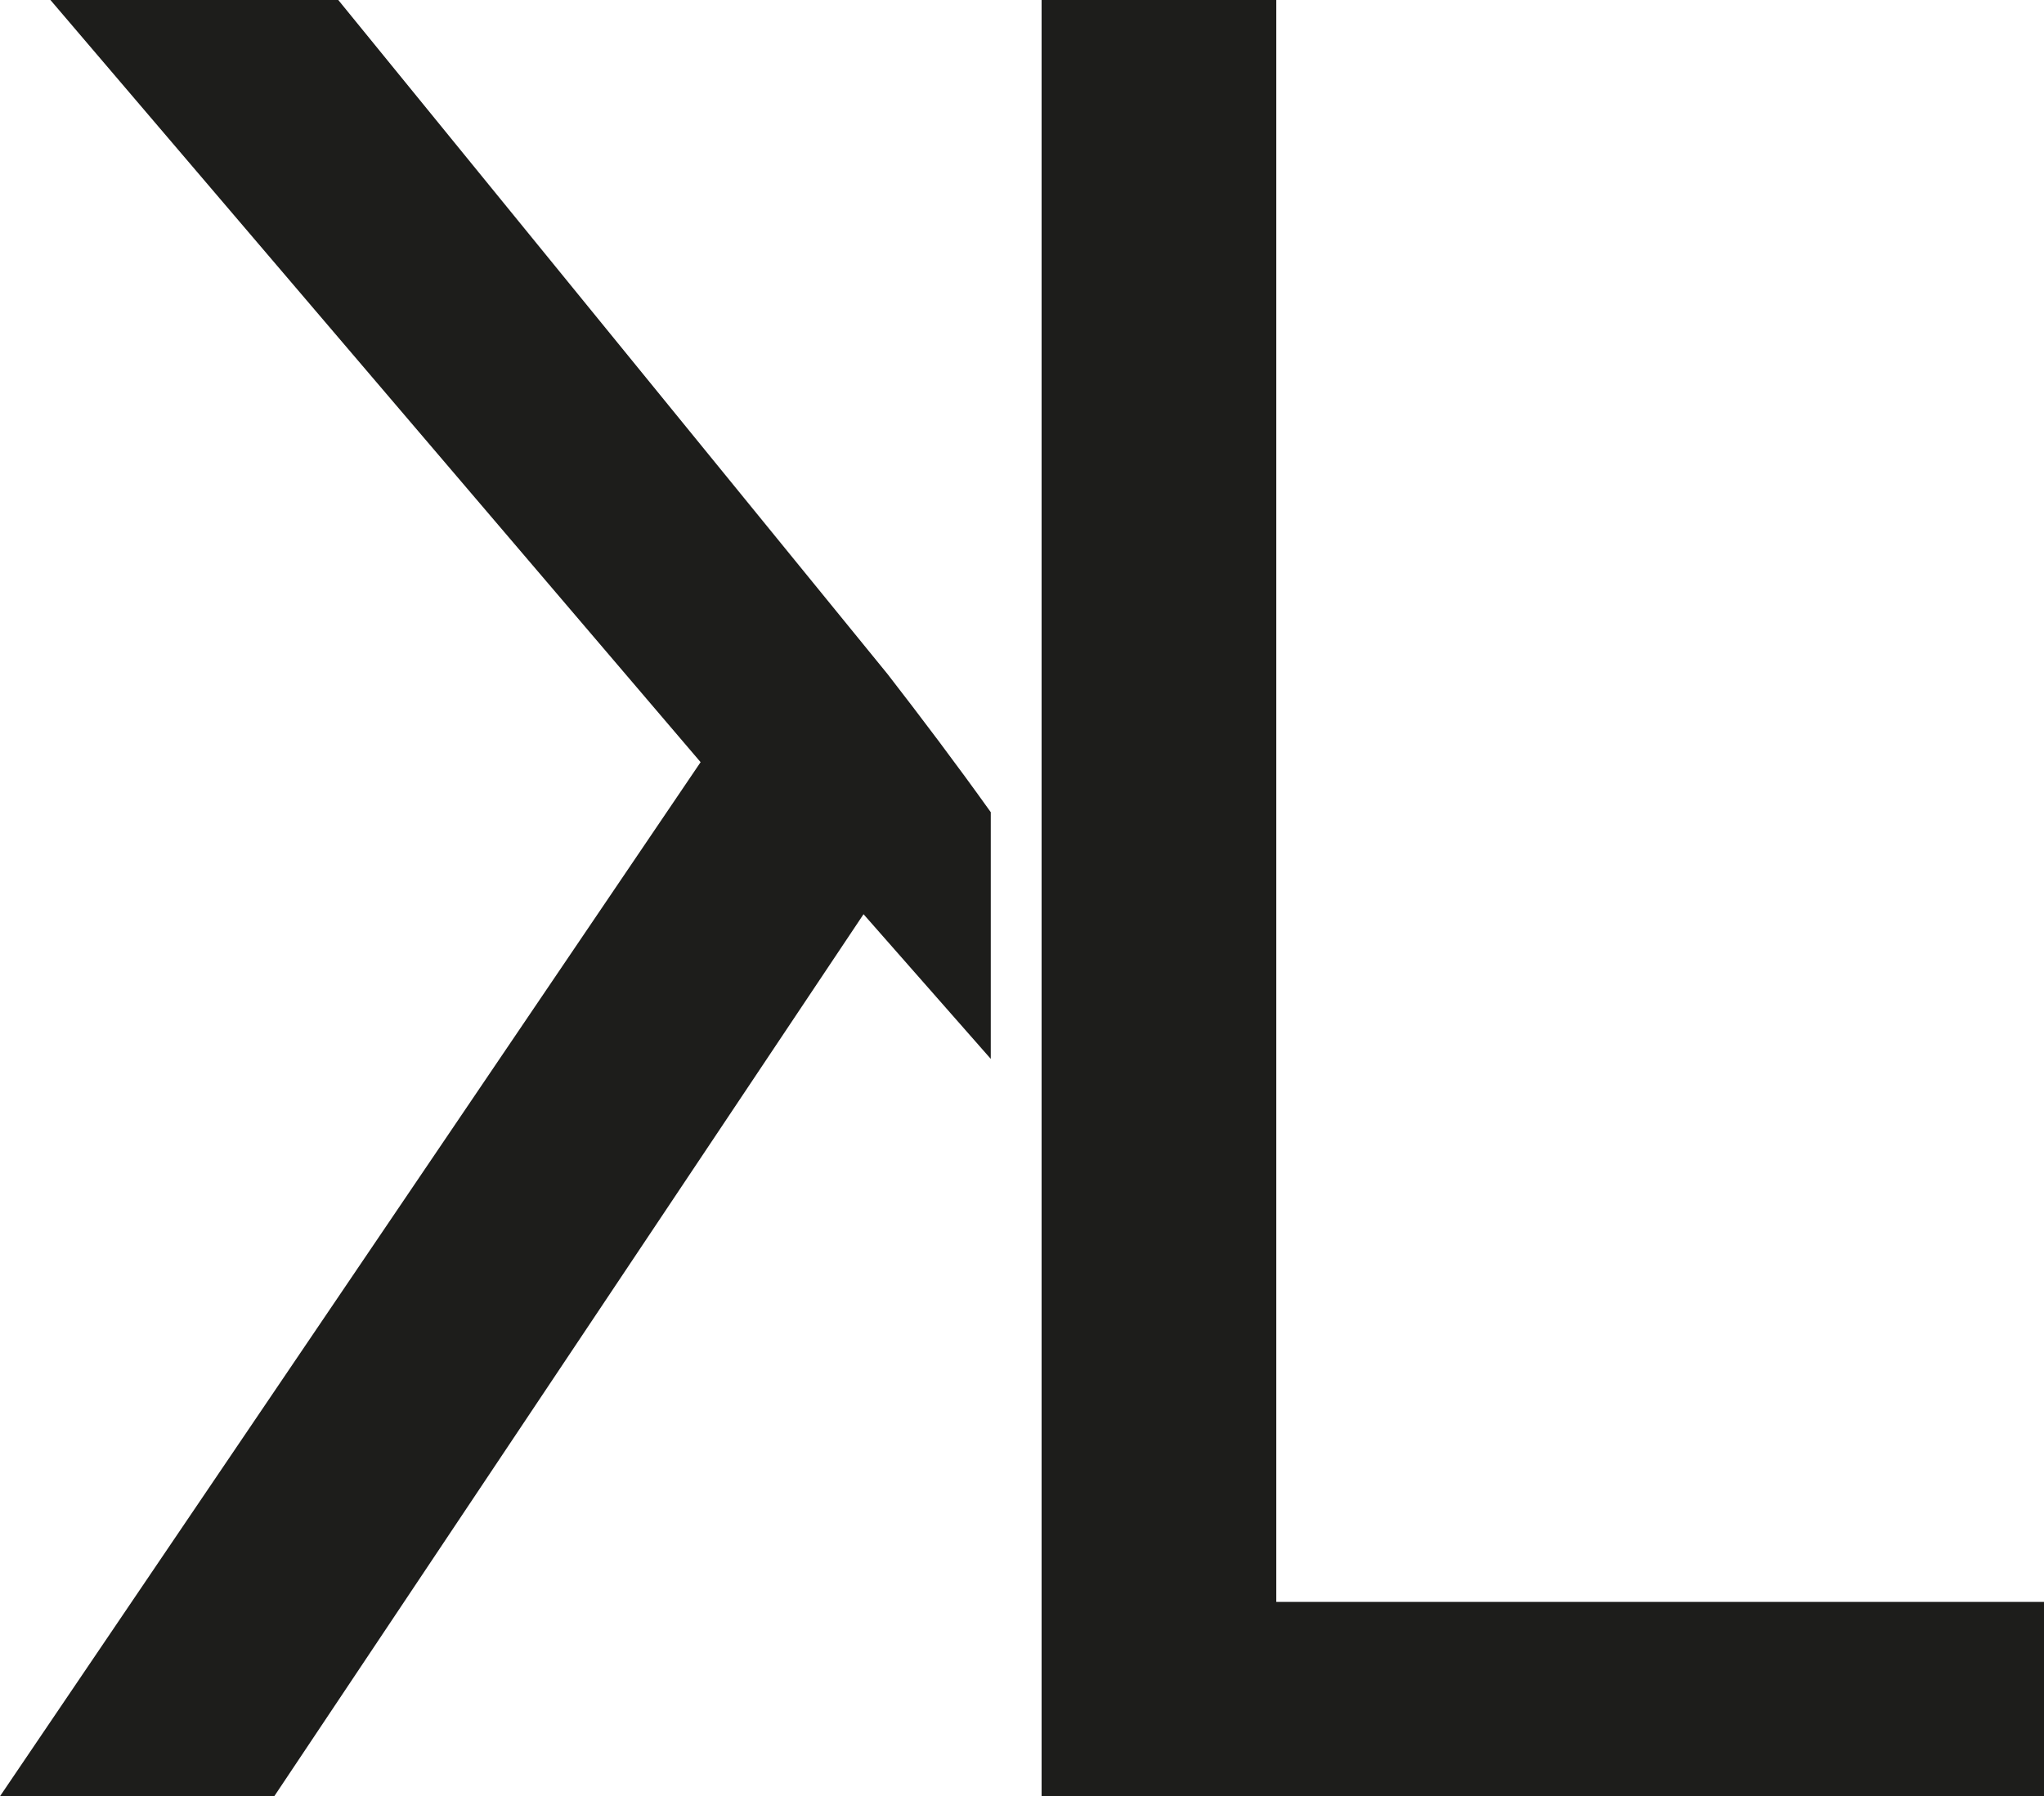
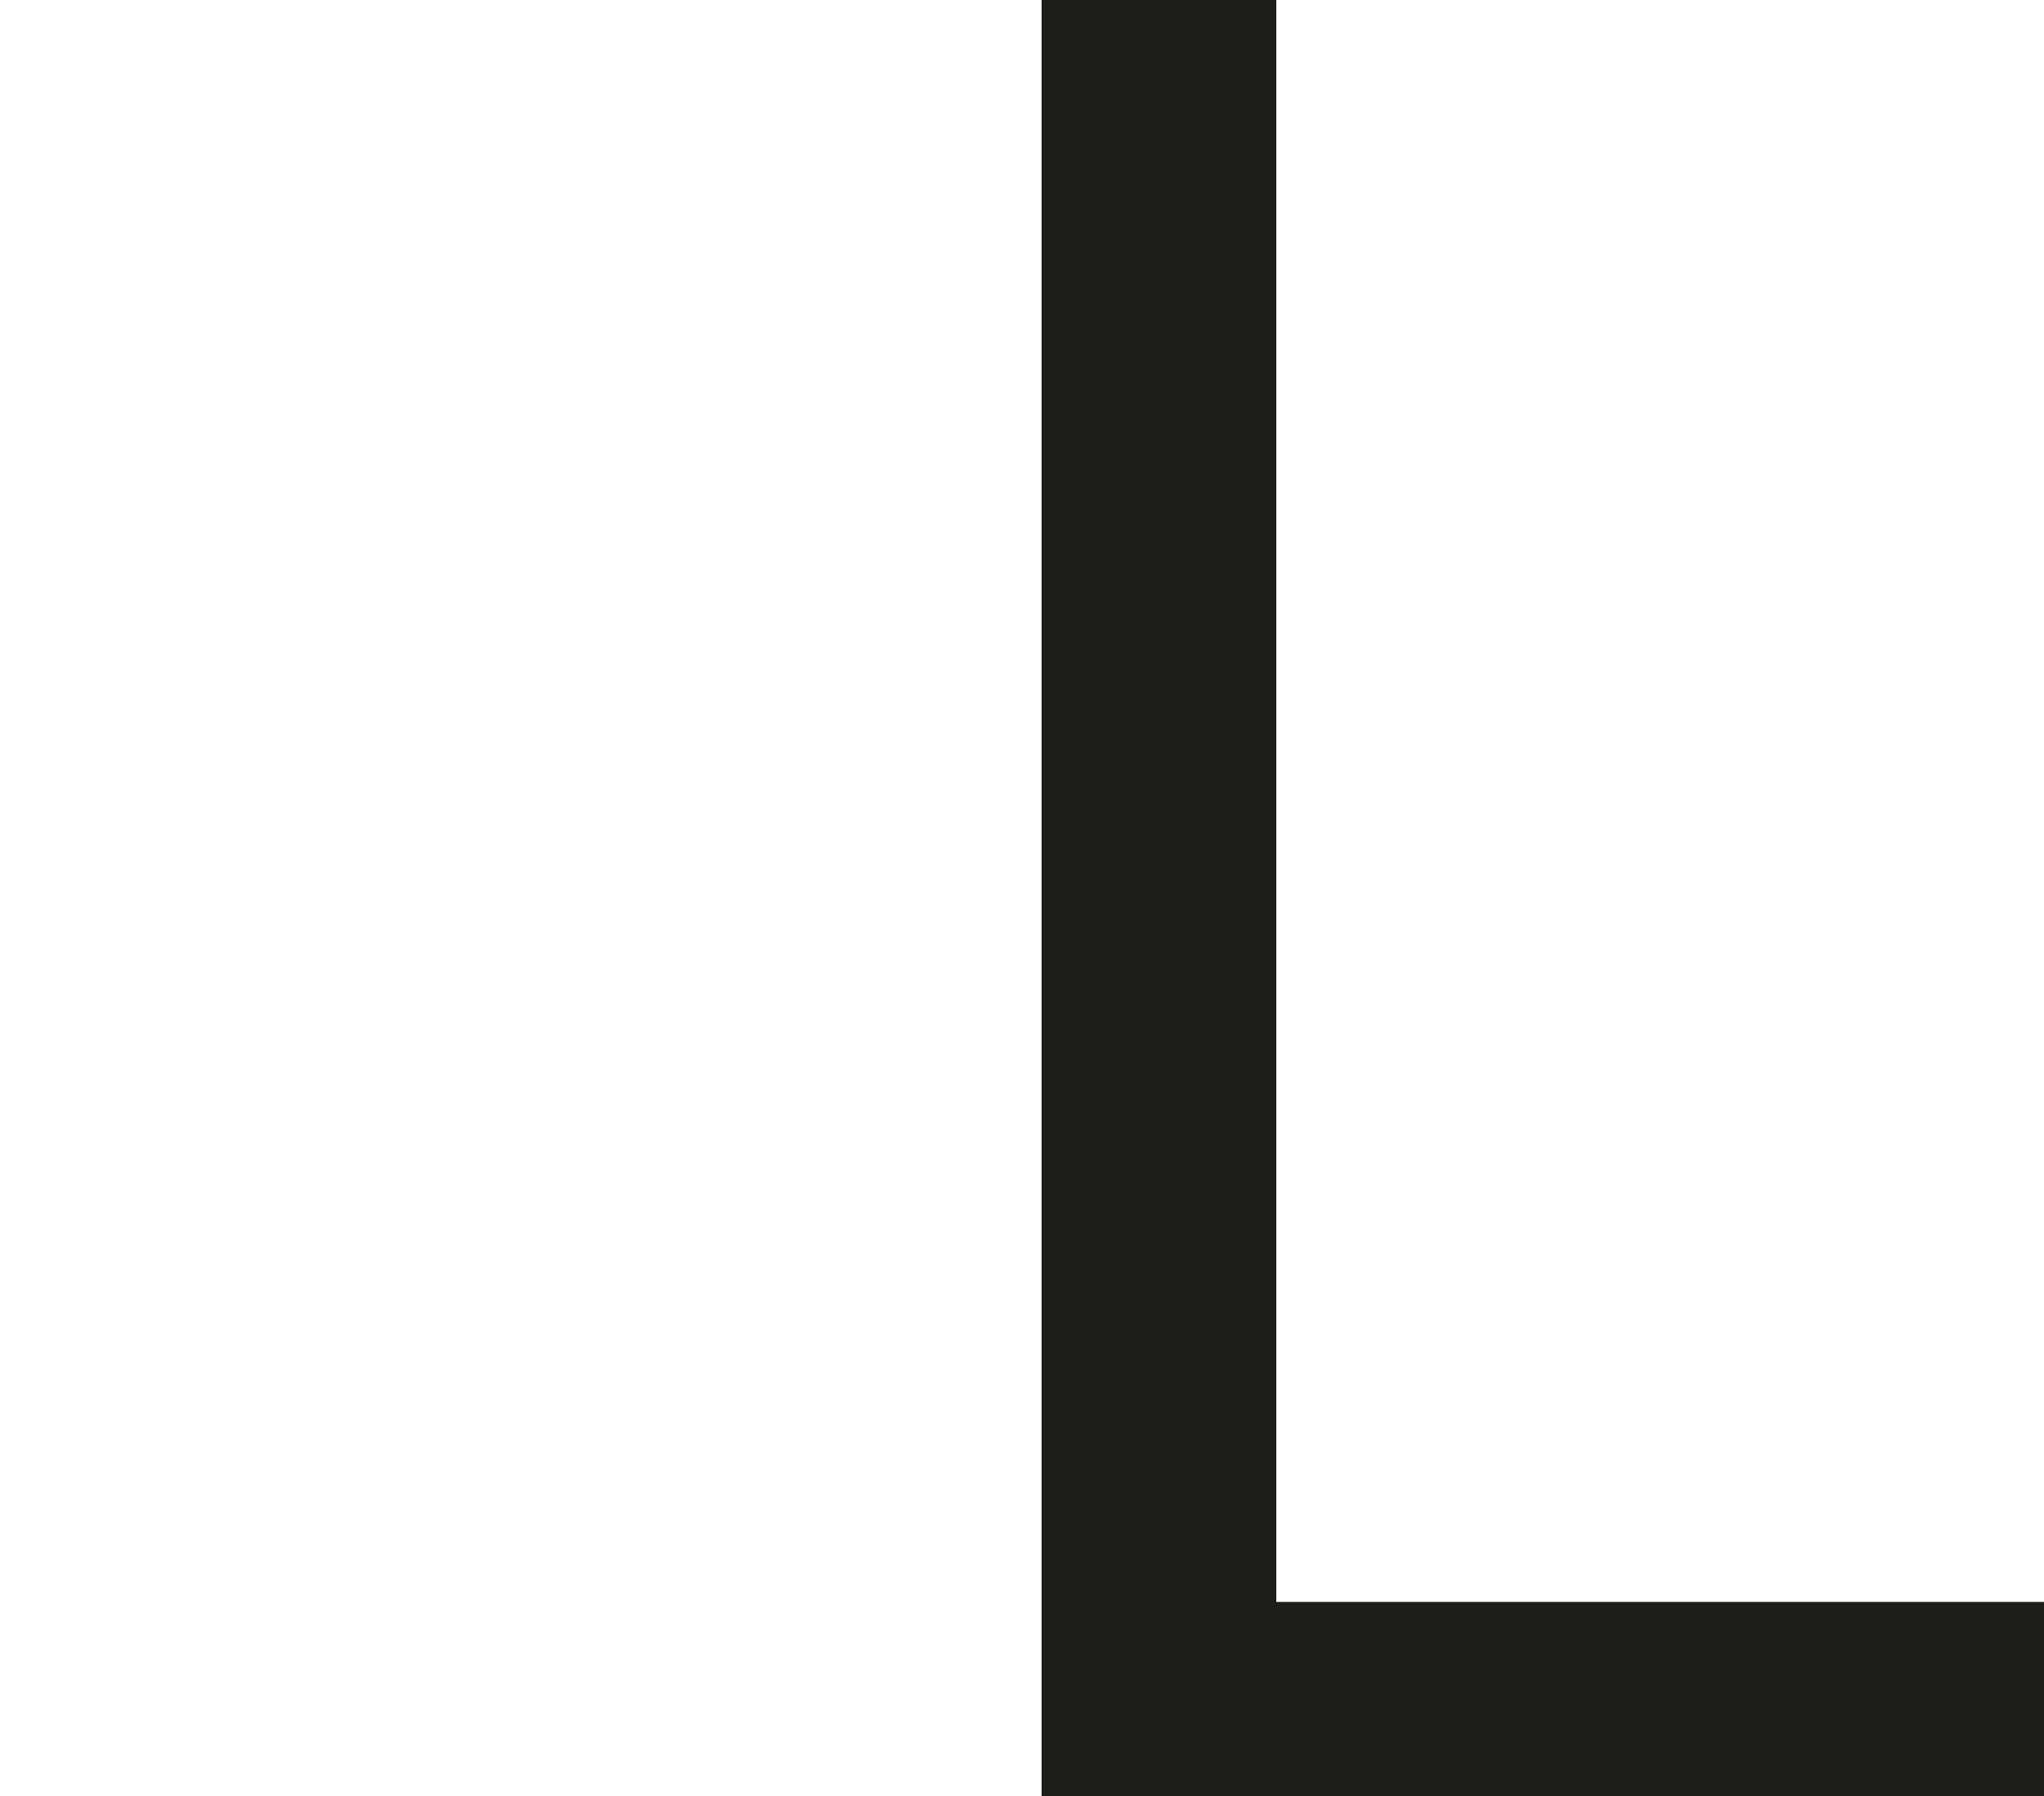
<svg xmlns="http://www.w3.org/2000/svg" id="Ebene_2" data-name="Ebene 2" viewBox="0 0 52.69 46.31">
  <defs>
    <style>
      .cls-1 {
        fill: #1d1d1b;
        stroke-width: 0px;
      }
    </style>
  </defs>
  <g id="Ebene_1-2" data-name="Ebene 1">
    <g>
      <path class="cls-1" d="m32.9,41.29V0h-6.05v46.31h25.84v-5.01h-19.79Z" />
-       <path class="cls-1" d="m22.88,17.38L8.72,0H1.3l16.76,19.65L0,46.31h7.07l15.19-22.74,3.28,3.73v-6.36c-.9-1.26-1.8-2.45-2.66-3.56Z" />
    </g>
  </g>
</svg>